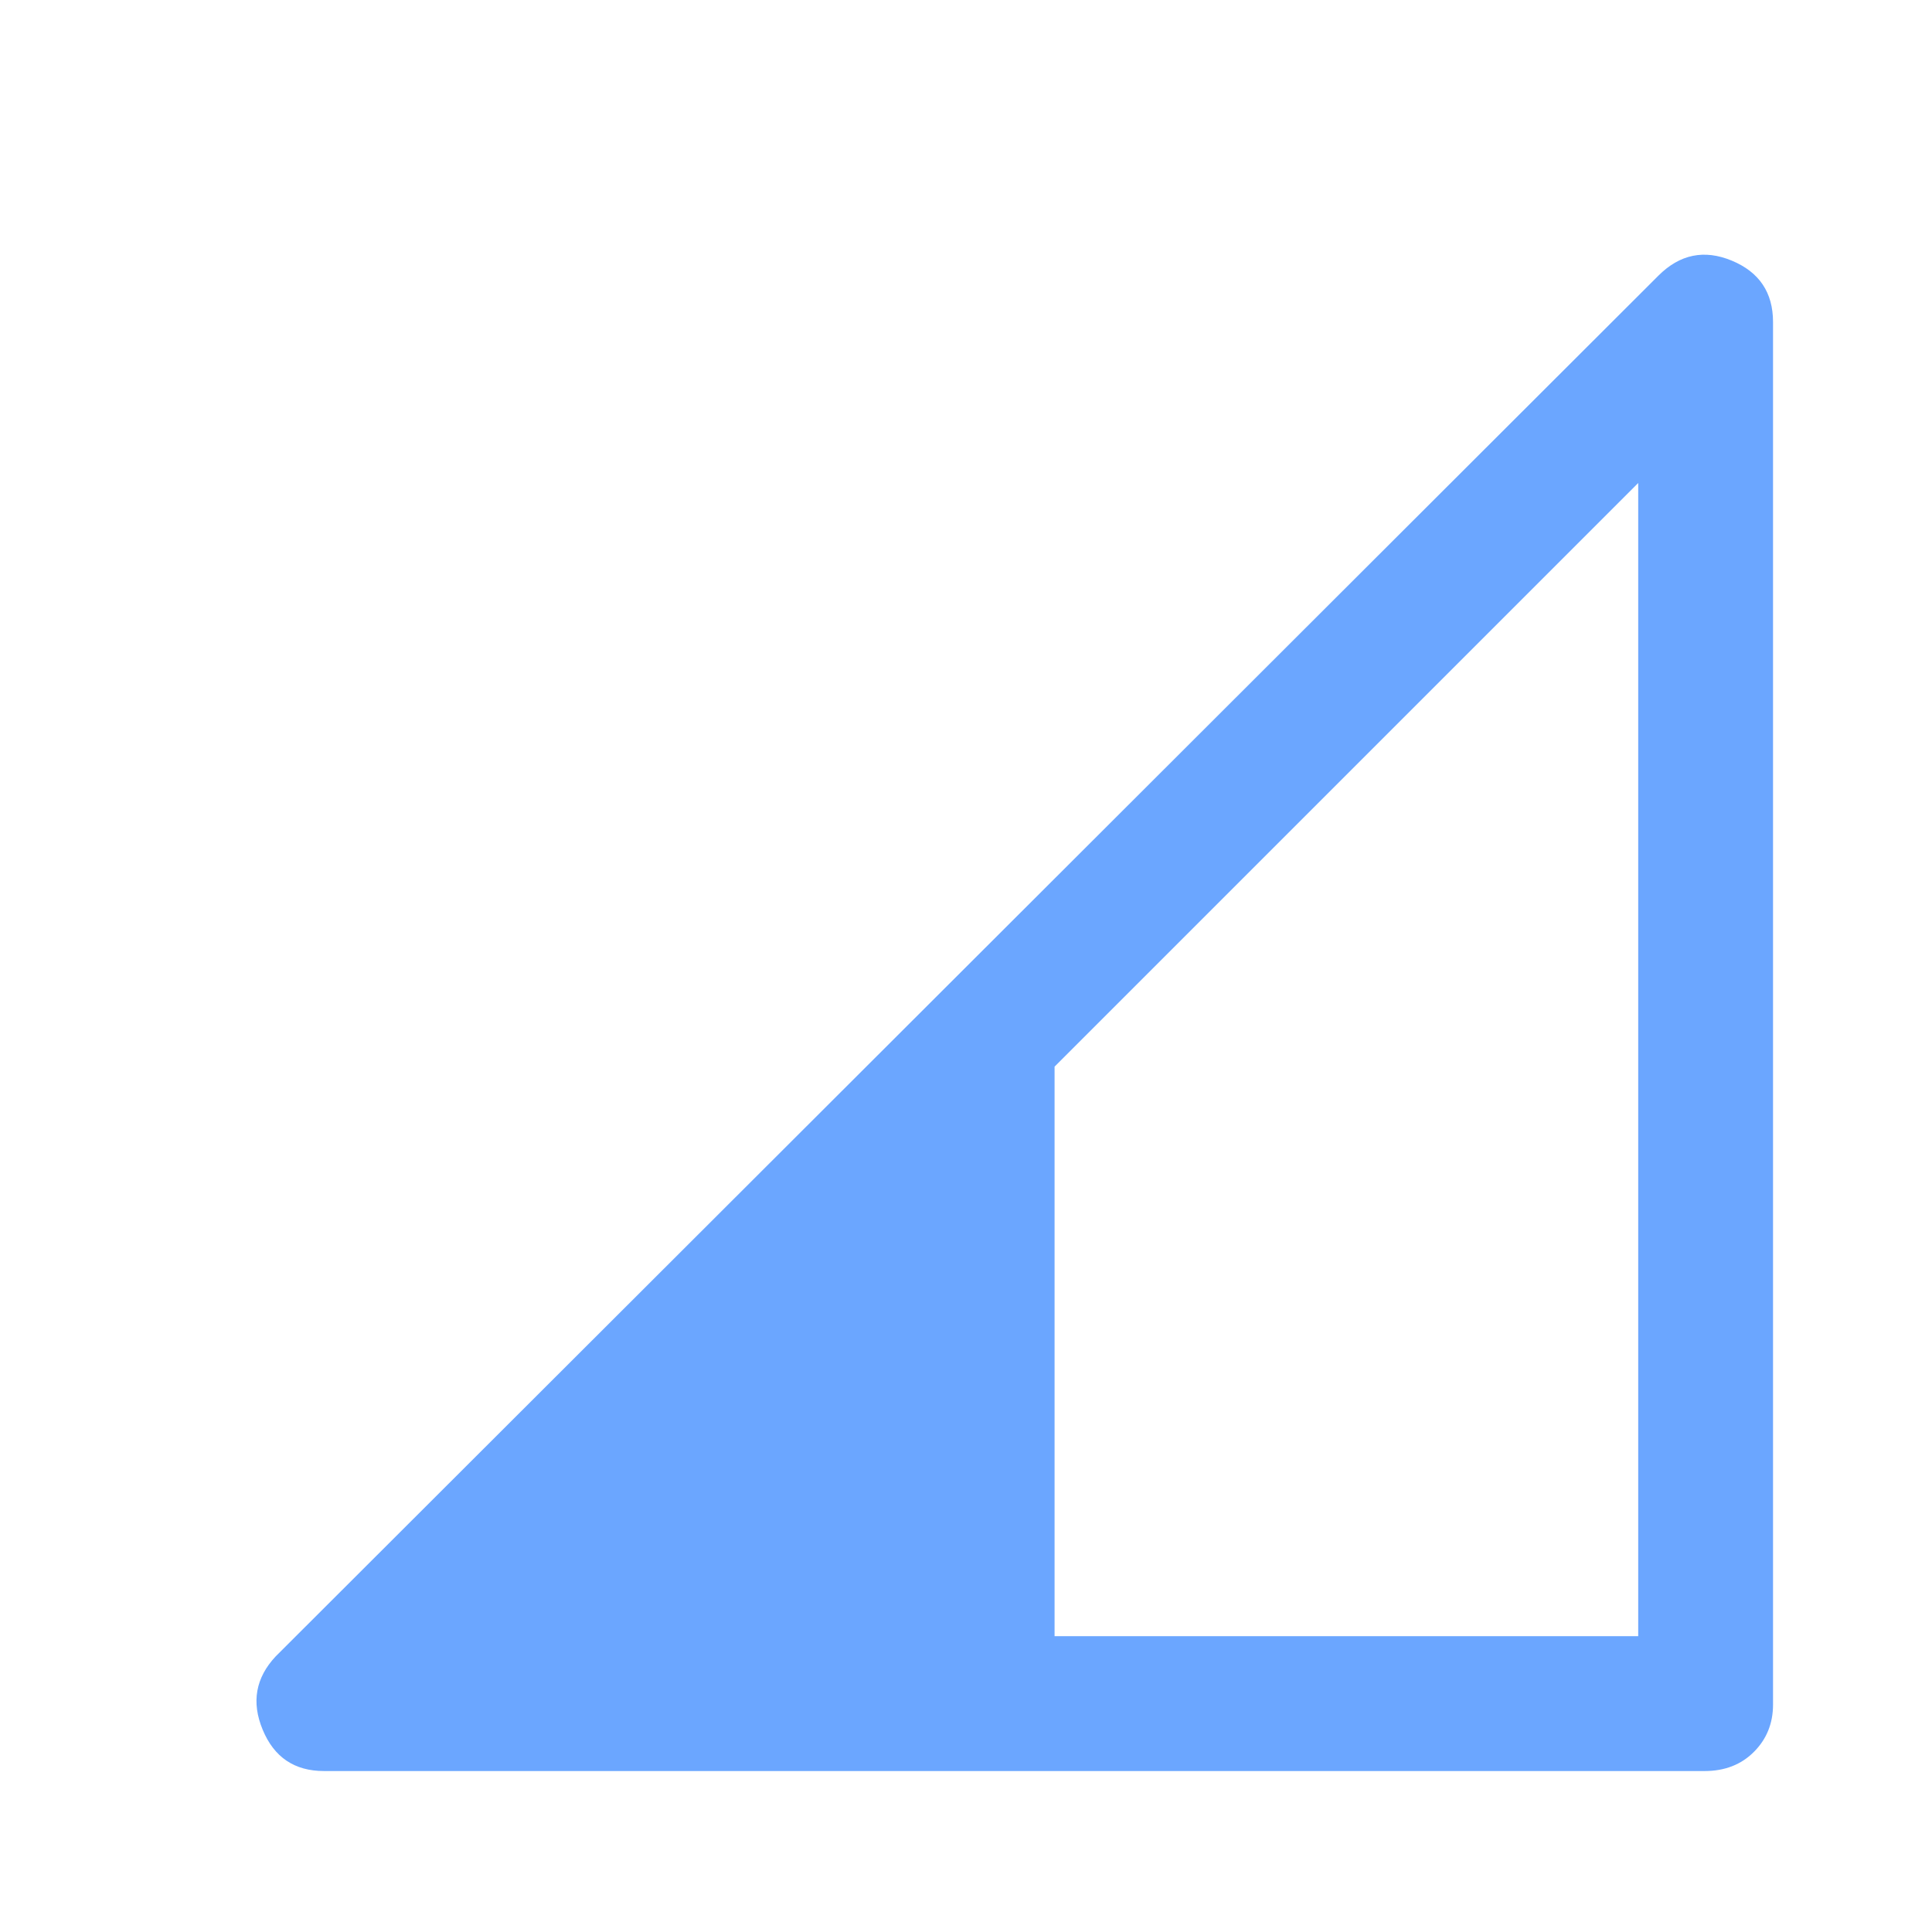
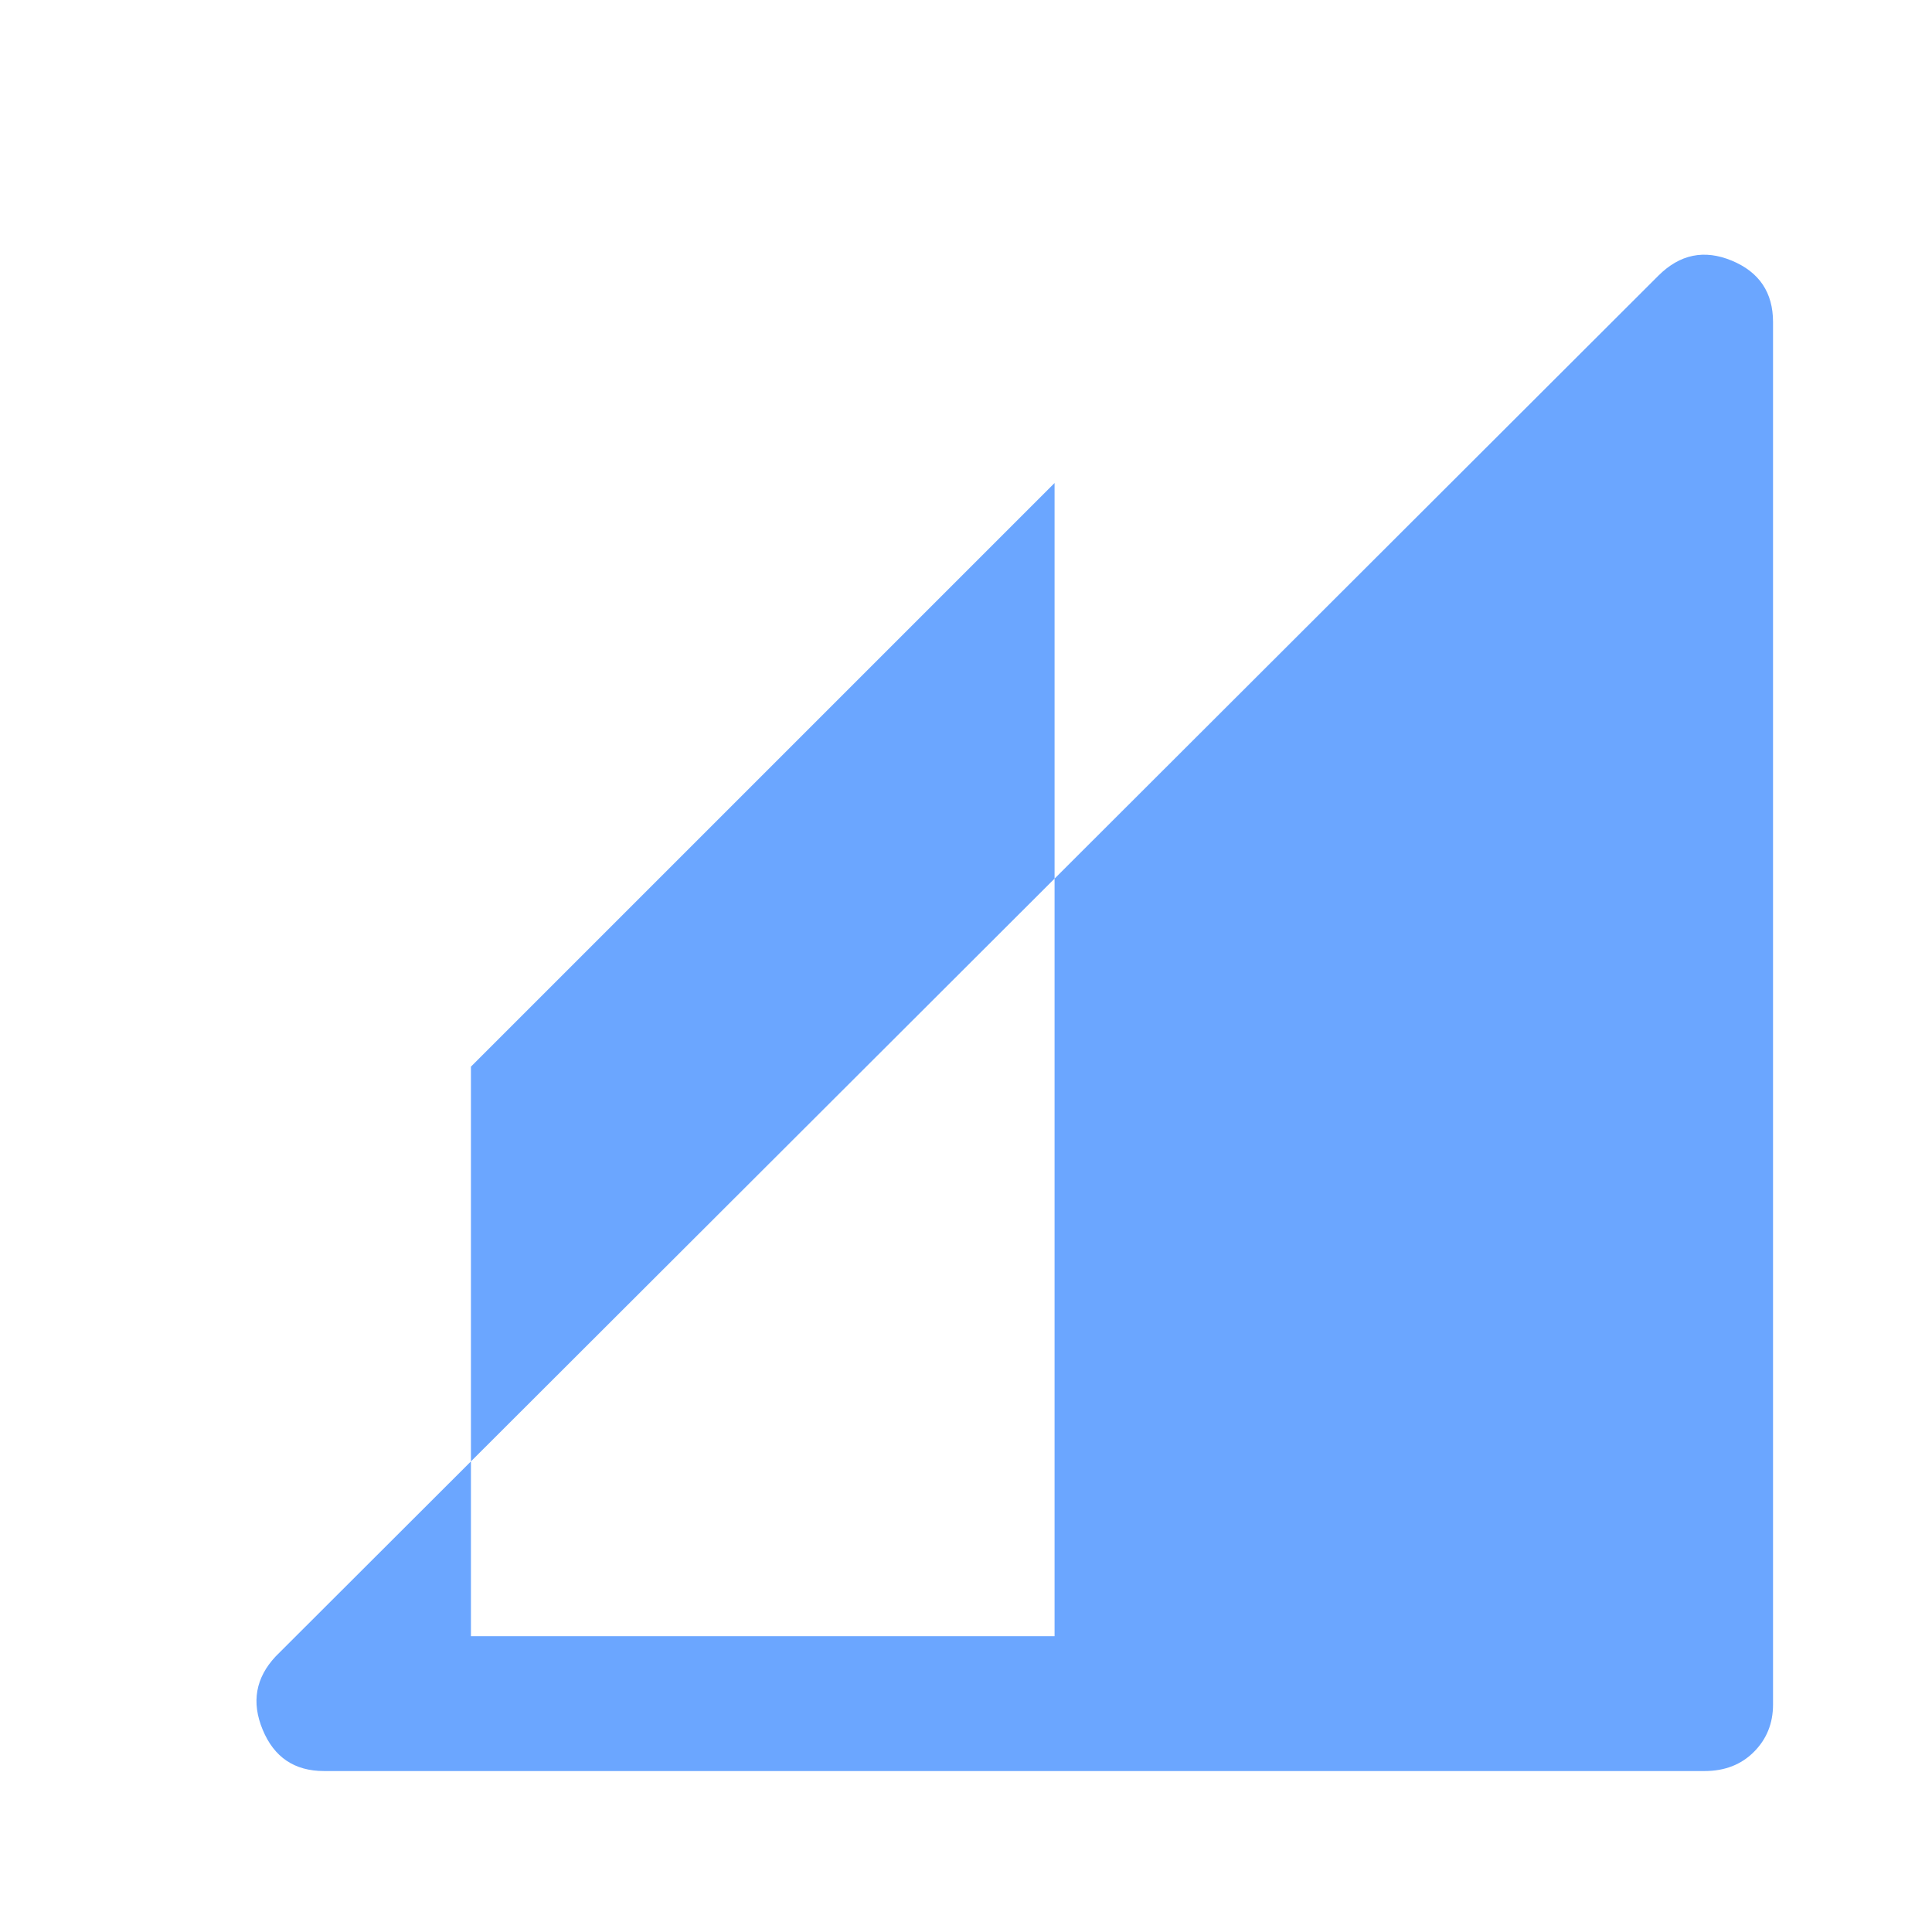
<svg xmlns="http://www.w3.org/2000/svg" width="32" height="32" fill="none" viewBox="0 0 32 32">
-   <path fill="#6BA6FF" d="M17.467 27.1h9.667V8l-9.667 9.667V27.1Zm-12.1 2.234c-.489 0-.827-.228-1.016-.684-.19-.456-.117-.861.216-1.216l22.9-22.867c.356-.356.761-.439 1.217-.25.455.189.683.528.683 1.017v22.9c0 .31-.106.572-.317.783-.21.211-.483.317-.816.317H5.367Z" />
+   <path fill="#6BA6FF" d="M17.467 27.1V8l-9.667 9.667V27.1Zm-12.1 2.234c-.489 0-.827-.228-1.016-.684-.19-.456-.117-.861.216-1.216l22.9-22.867c.356-.356.761-.439 1.217-.25.455.189.683.528.683 1.017v22.9c0 .31-.106.572-.317.783-.21.211-.483.317-.816.317H5.367Z" />
</svg>